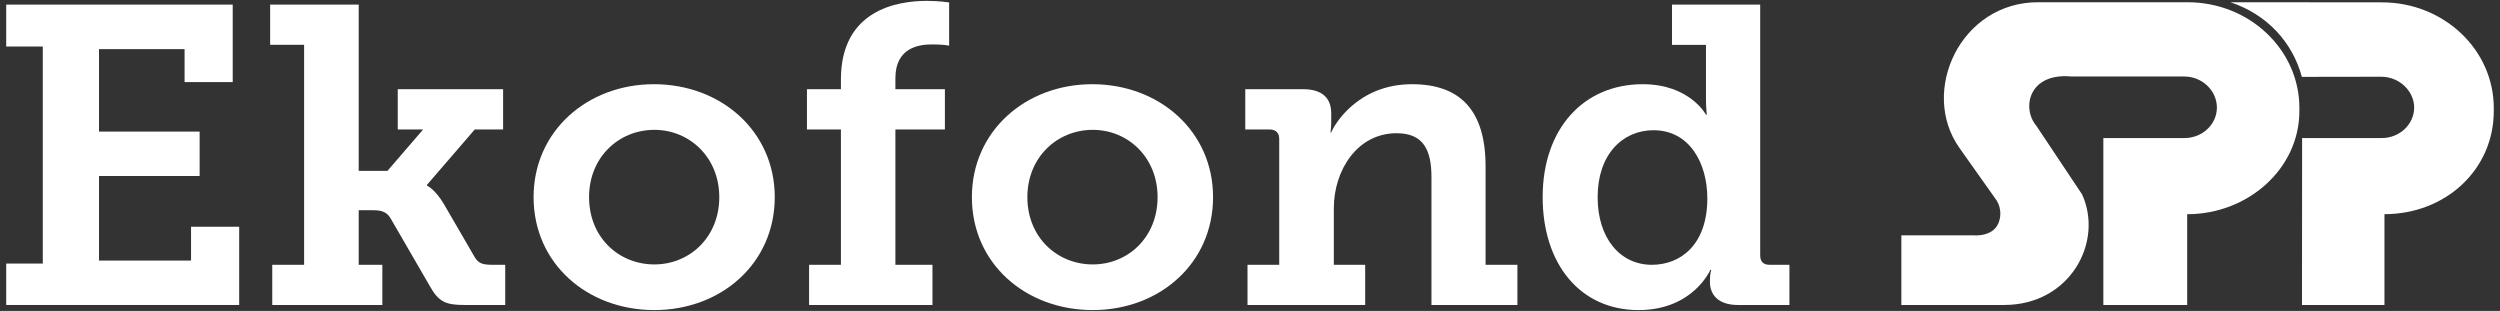
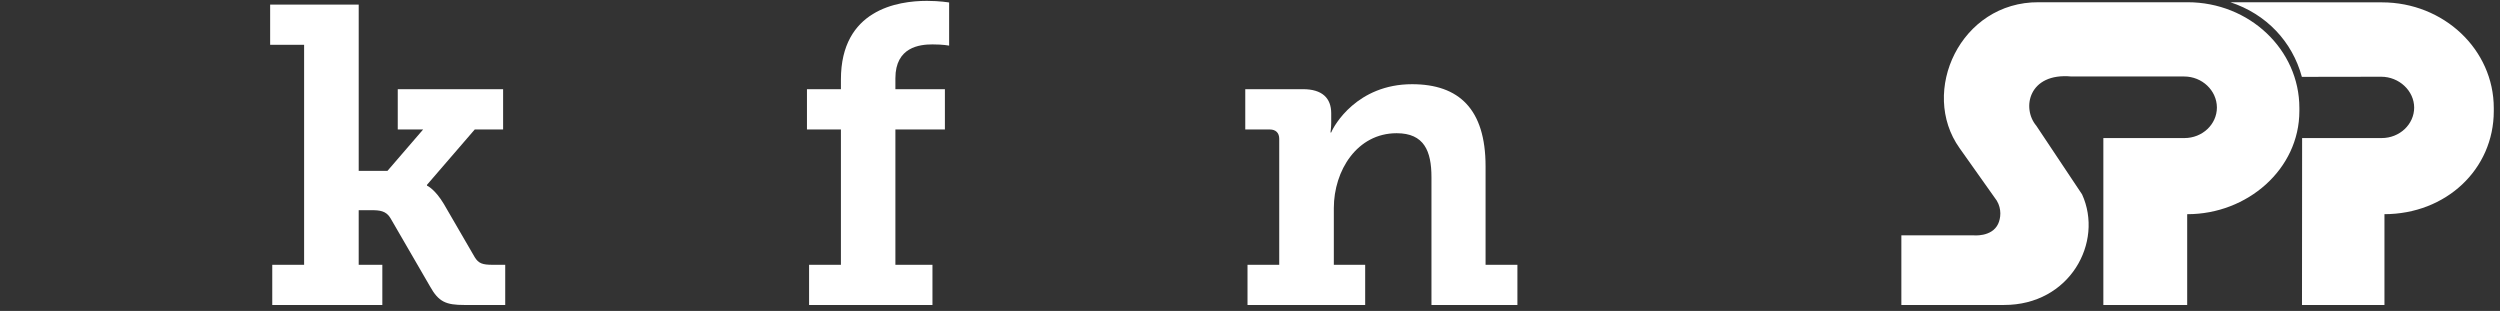
<svg xmlns="http://www.w3.org/2000/svg" xml:space="preserve" width="201mm" height="25mm" version="1.1" style="shape-rendering:geometricPrecision; text-rendering:geometricPrecision; image-rendering:optimizeQuality; fill-rule:evenodd; clip-rule:evenodd" viewBox="0 0 20100 2500">
  <rect x="0" y="0" width="20100" height="2500" fill="#333333" stroke="none" />
  <defs>
    <style type="text/css">
   
    .fil0 {fill:white}
   
  </style>
  </defs>
  <g id="Layer_x0020_1">
    <g id="_243584872">
      <g>
        <path class="fil0" d="M17561 615l-907 0c-343,-32 -402,254 -282,396l368 552c175,384 -98,890 -628,889l-825 0 0 -560 576 0c0,0 151,17 202,-92 21,-45 30,-119 -11,-187l-299 -422c-324,-454 7,-1177 636,-1173l1197 0c497,0 899,381 899,850l0 24c0,470 -420,830 -899,830l-3 0 0 730 -674 0 0 -1342c217,0 653,0 652,0l0 0c144,0 261,-110 261,-246 -1,-137 -119,-249 -263,-249l0 0zm1849 249c0,136 -117,246 -261,246l0 0c1,0 -470,0 -640,0l-1 1342 663 0 0 -730 -2 0c496,0 881,-360 881,-829l0 -24c0,-470 -402,-850 -899,-850l-1219 -1c289,95 498,316 575,600l638 -1c144,0 265,113 265,249l0 -2zm0 0l0 0 0 0z" />
      </g>
      <g id="_243586000">
-         <polygon class="fil0" points="50,2119 344,2119 344,374 50,374 50,37 1871,37 1871,660 1484,660 1484,395 796,395 796,1058 1605,1058 1605,1415 796,1415 796,2095 1536,2095 1536,1823 1923,1823 1923,2452 50,2452 " />
        <path class="fil0" d="M2189 2129l256 0 0 -1769 -273 0 0 -323 712 0 0 1337 231 0 287 -333 -204 0 0 -324 847 0 0 324 -228 0 -384 445 0 7c4,0 66,31 135,146l249 429c31,50 62,61 145,61l100 0 0 323 -328 0c-148,0 -207,-24 -277,-150l-317 -547c-35,-61 -90,-65 -152,-65l-104 0 0 439 190 0 0 323 -885 0 0 -323z" />
-         <path class="fil0" d="M5258 677c539,0 971,378 971,908 0,534 -432,908 -968,908 -539,0 -971,-374 -971,-908 0,-531 432,-908 968,-908zm3 1449c283,0 522,-218 522,-541 0,-320 -239,-541 -522,-541 -287,0 -525,221 -525,541 0,323 238,541 525,541z" />
        <path class="fil0" d="M6505 2129l256 0 0 -1088 -273 0 0 -324 273 0 0 -78c0,-561 456,-632 691,-632 103,0 179,13 179,13l0 347c0,0 -45,-10 -134,-10 -101,0 -298,20 -298,272l0 88 398 0 0 324 -398 0 0 1088 298 0 0 323 -992 0 0 -323z" />
-         <path class="fil0" d="M8782 677c539,0 971,378 971,908 0,534 -432,908 -967,908 -540,0 -972,-374 -972,-908 0,-531 432,-908 968,-908zm4 1449c283,0 521,-218 521,-541 0,-320 -238,-541 -521,-541 -287,0 -526,221 -526,541 0,323 239,541 526,541z" />
        <path class="fil0" d="M10030 2129l255 0 0 -1013c0,-48 -28,-75 -76,-75l-197 0 0 -324 464 0c155,0 227,72 227,194l0 78c0,38 -6,76 -6,76l6 0c21,-55 208,-388 650,-388 377,0 591,200 591,660l0 792 256 0 0 323 -691 0 0 -1027c0,-211 -59,-354 -280,-354 -318,0 -505,300 -505,602l0 456 252 0 0 323 -946 0 0 -323z" />
-         <path class="fil0" d="M13208 677c377,0 508,245 508,245l7 0c0,0 -7,-51 -7,-122l0 -439 -273 0 0 -324 709 0 0 2017c0,51 27,75 76,75l159 0 0 323 -415 0c-159,0 -224,-85 -224,-183l0 -21c0,-47 10,-78 10,-78l-7 0c0,0 -138,323 -577,323 -470,0 -771,-371 -771,-908 0,-551 329,-908 805,-908zm73 1452c232,0 446,-163 446,-534 0,-282 -142,-548 -433,-548 -248,0 -449,194 -449,538 0,330 180,544 436,544z" />
      </g>
    </g>
  </g>
</svg>